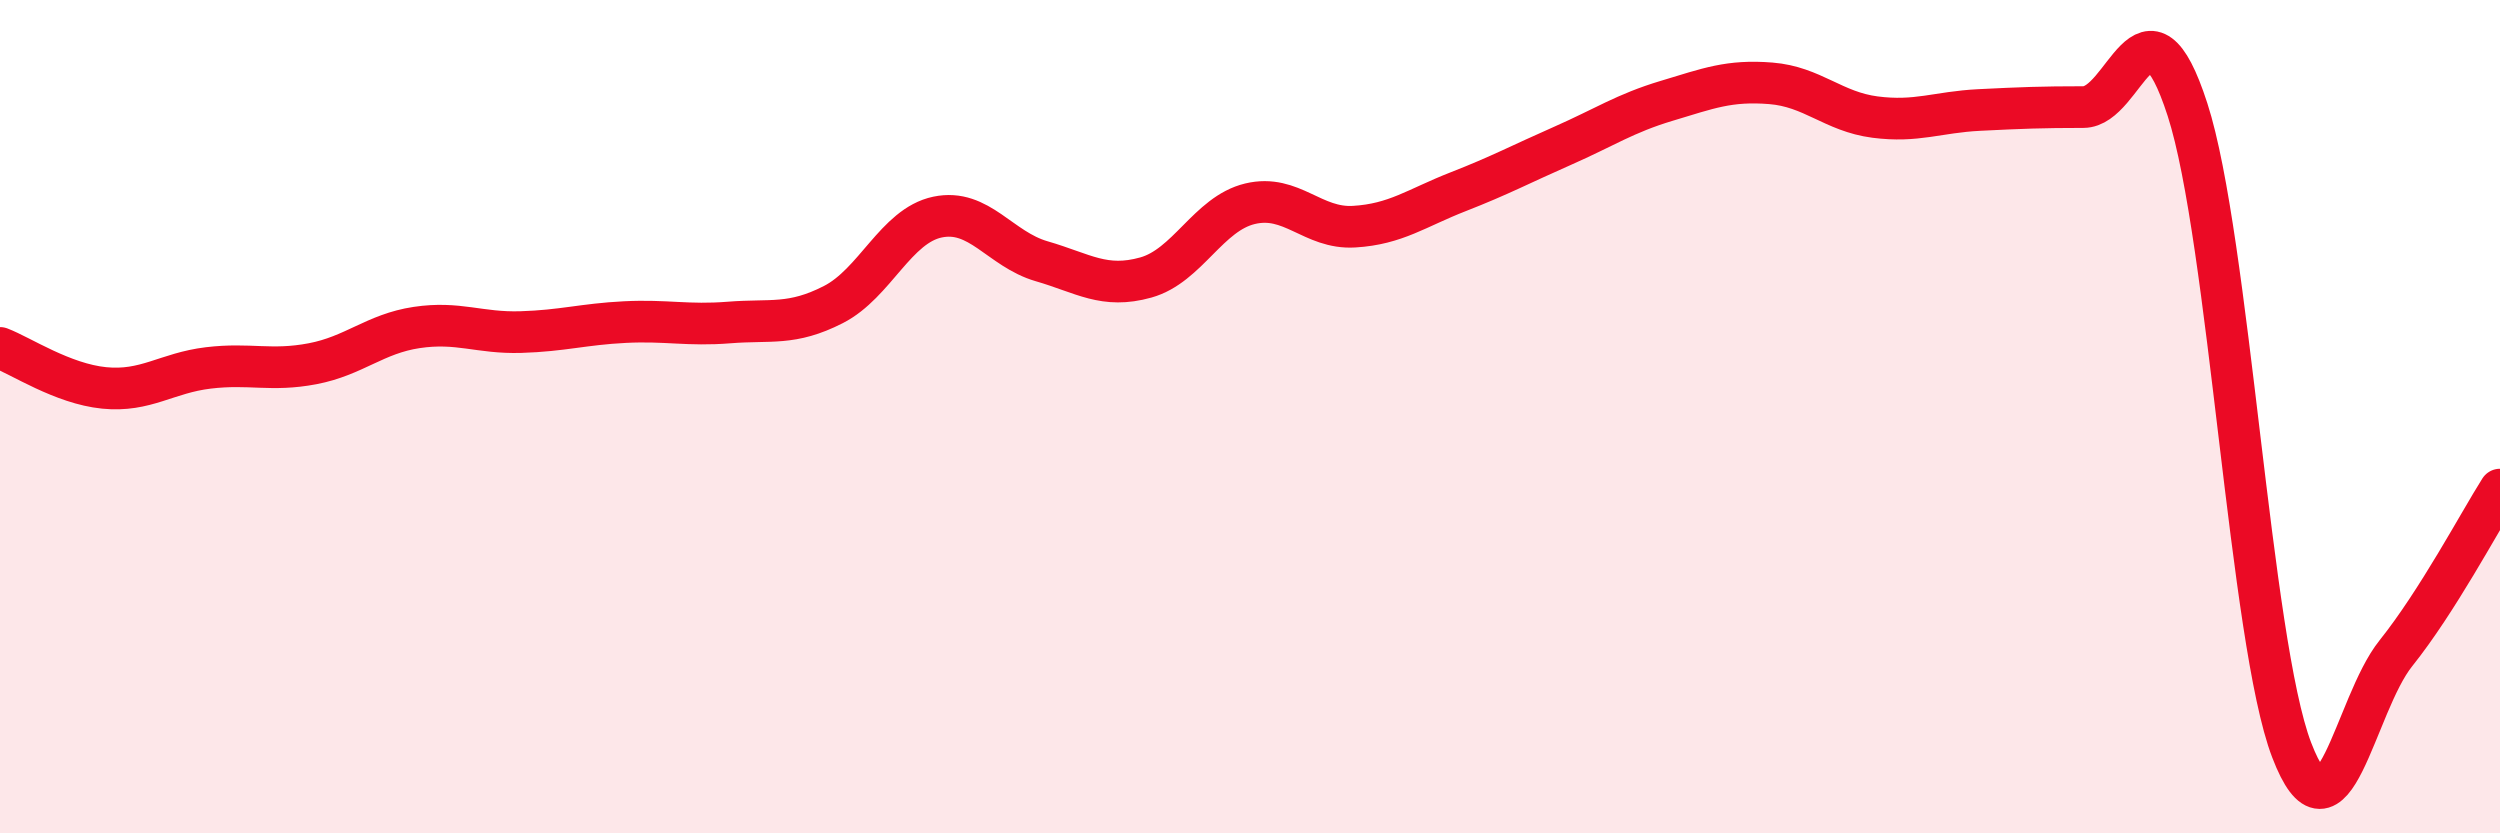
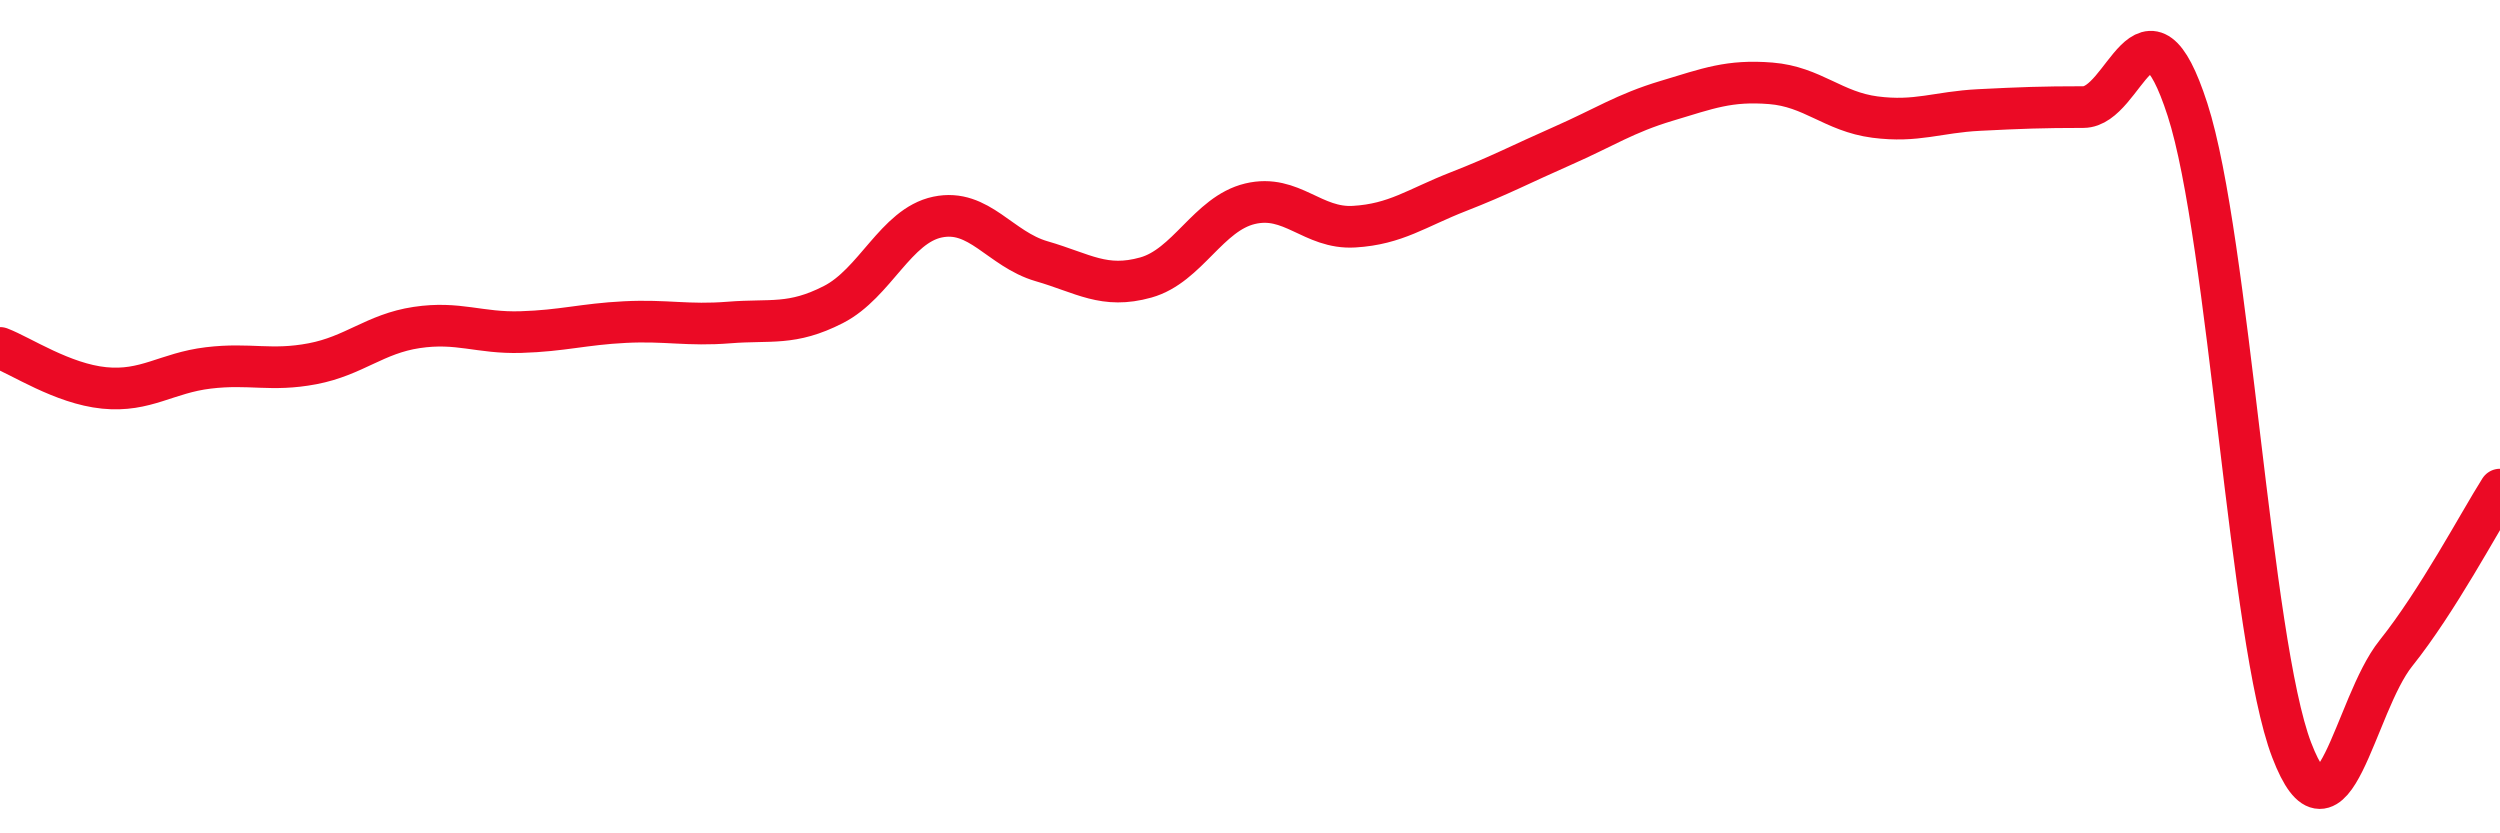
<svg xmlns="http://www.w3.org/2000/svg" width="60" height="20" viewBox="0 0 60 20">
-   <path d="M 0,8.35 C 0.5,8.54 1.5,9.21 2.5,9.31 C 3.5,9.41 4,8.95 5,8.83 C 6,8.71 6.5,8.92 7.5,8.73 C 8.5,8.54 9,8.01 10,7.86 C 11,7.71 11.5,8 12.5,7.97 C 13.5,7.94 14,7.78 15,7.73 C 16,7.68 16.5,7.82 17.5,7.74 C 18.5,7.66 19,7.82 20,7.31 C 21,6.8 21.5,5.42 22.5,5.21 C 23.5,5 24,5.98 25,6.27 C 26,6.56 26.5,6.94 27.5,6.66 C 28.5,6.38 29,5.13 30,4.89 C 31,4.65 31.5,5.5 32.5,5.44 C 33.5,5.38 34,4.99 35,4.6 C 36,4.21 36.5,3.94 37.5,3.5 C 38.5,3.06 39,2.72 40,2.42 C 41,2.12 41.5,1.92 42.5,2 C 43.5,2.08 44,2.68 45,2.81 C 46,2.94 46.5,2.69 47.5,2.64 C 48.5,2.59 49,2.57 50,2.57 C 51,2.57 51.5,-0.46 52.5,2.63 C 53.5,5.72 54,15.39 55,18 C 56,20.61 56.5,16.93 57.5,15.68 C 58.5,14.43 59.5,12.54 60,11.75L60 20L0 20Z" fill="#EB0A25" opacity="0.1" stroke-linecap="round" stroke-linejoin="round" />
  <path d="M 0,8.35 C 0.5,8.54 1.5,9.21 2.5,9.31 C 3.5,9.41 4,8.95 5,8.83 C 6,8.71 6.5,8.92 7.5,8.73 C 8.5,8.54 9,8.01 10,7.86 C 11,7.71 11.5,8 12.5,7.97 C 13.5,7.94 14,7.78 15,7.73 C 16,7.68 16.5,7.82 17.5,7.74 C 18.5,7.66 19,7.82 20,7.31 C 21,6.8 21.5,5.42 22.5,5.21 C 23.5,5 24,5.98 25,6.27 C 26,6.56 26.5,6.94 27.5,6.66 C 28.5,6.38 29,5.13 30,4.89 C 31,4.65 31.5,5.5 32.5,5.44 C 33.5,5.38 34,4.99 35,4.6 C 36,4.21 36.5,3.94 37.5,3.5 C 38.5,3.06 39,2.72 40,2.42 C 41,2.12 41.5,1.92 42.5,2 C 43.5,2.08 44,2.68 45,2.81 C 46,2.94 46.5,2.69 47.5,2.64 C 48.5,2.59 49,2.57 50,2.57 C 51,2.57 51.5,-0.46 52.5,2.63 C 53.5,5.72 54,15.39 55,18 C 56,20.61 56.5,16.93 57.5,15.68 C 58.5,14.43 59.5,12.54 60,11.75" stroke="#EB0A25" stroke-width="1" fill="none" stroke-linecap="round" stroke-linejoin="round" />
</svg>